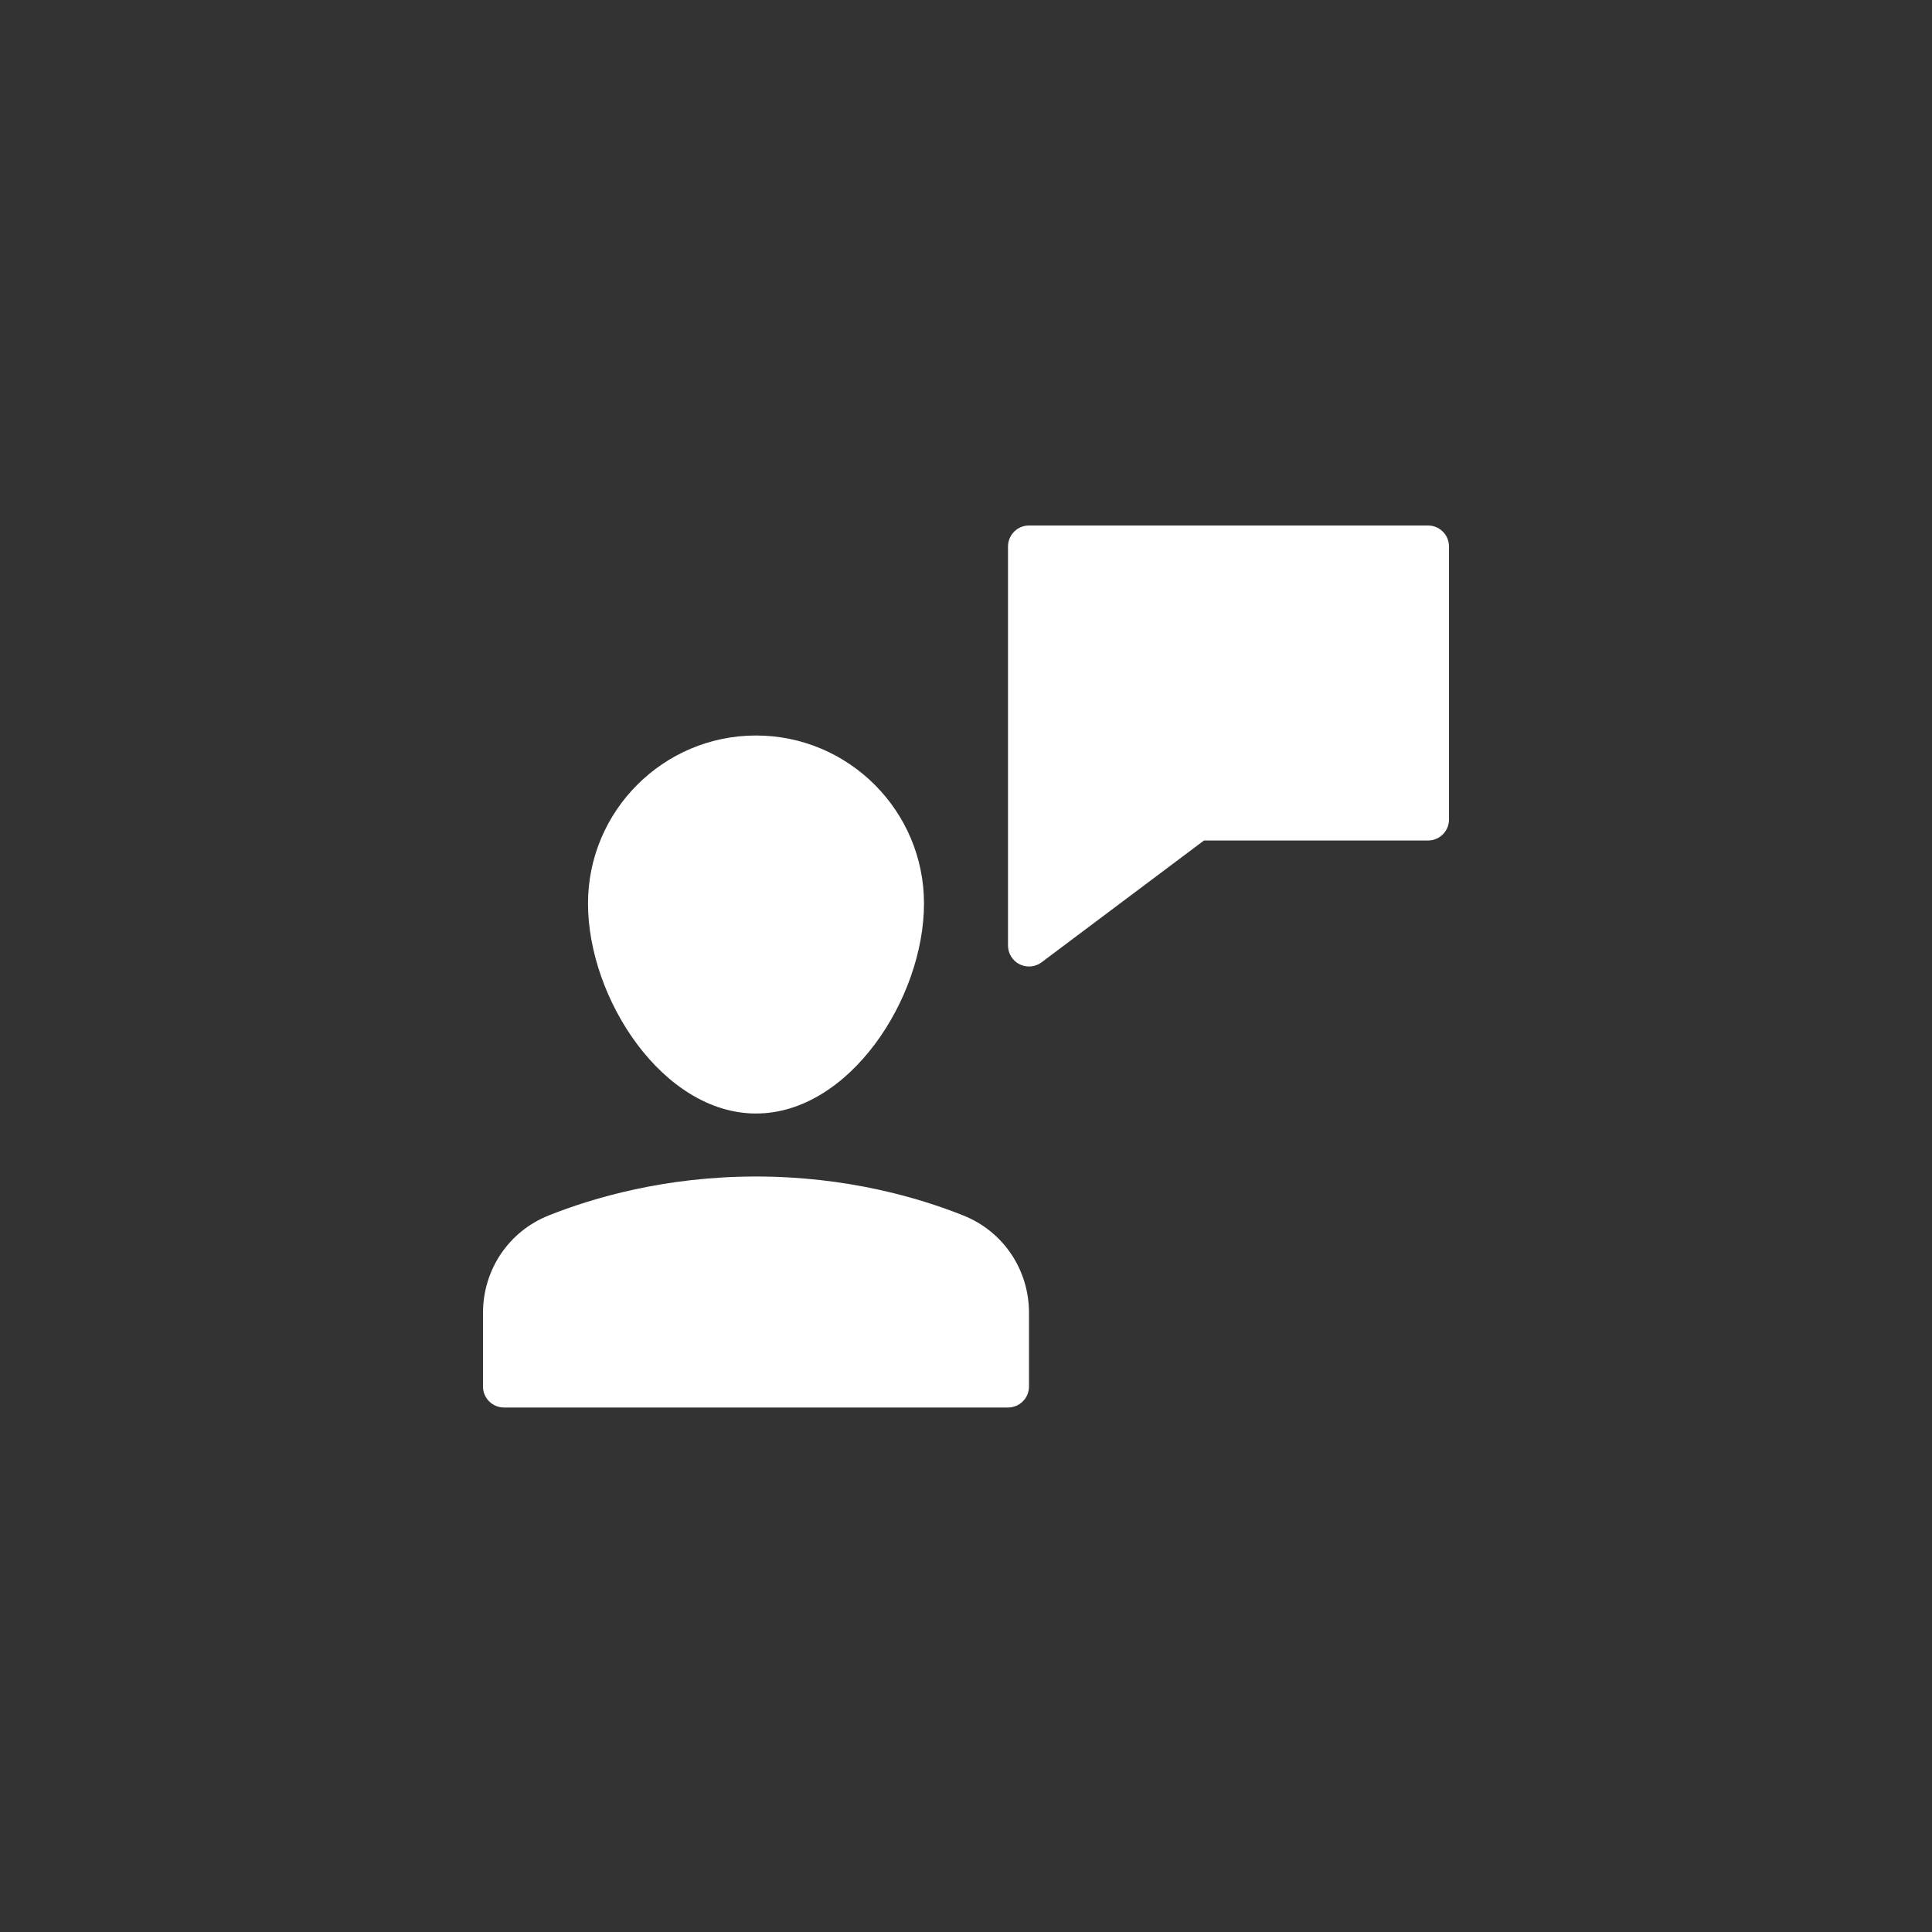
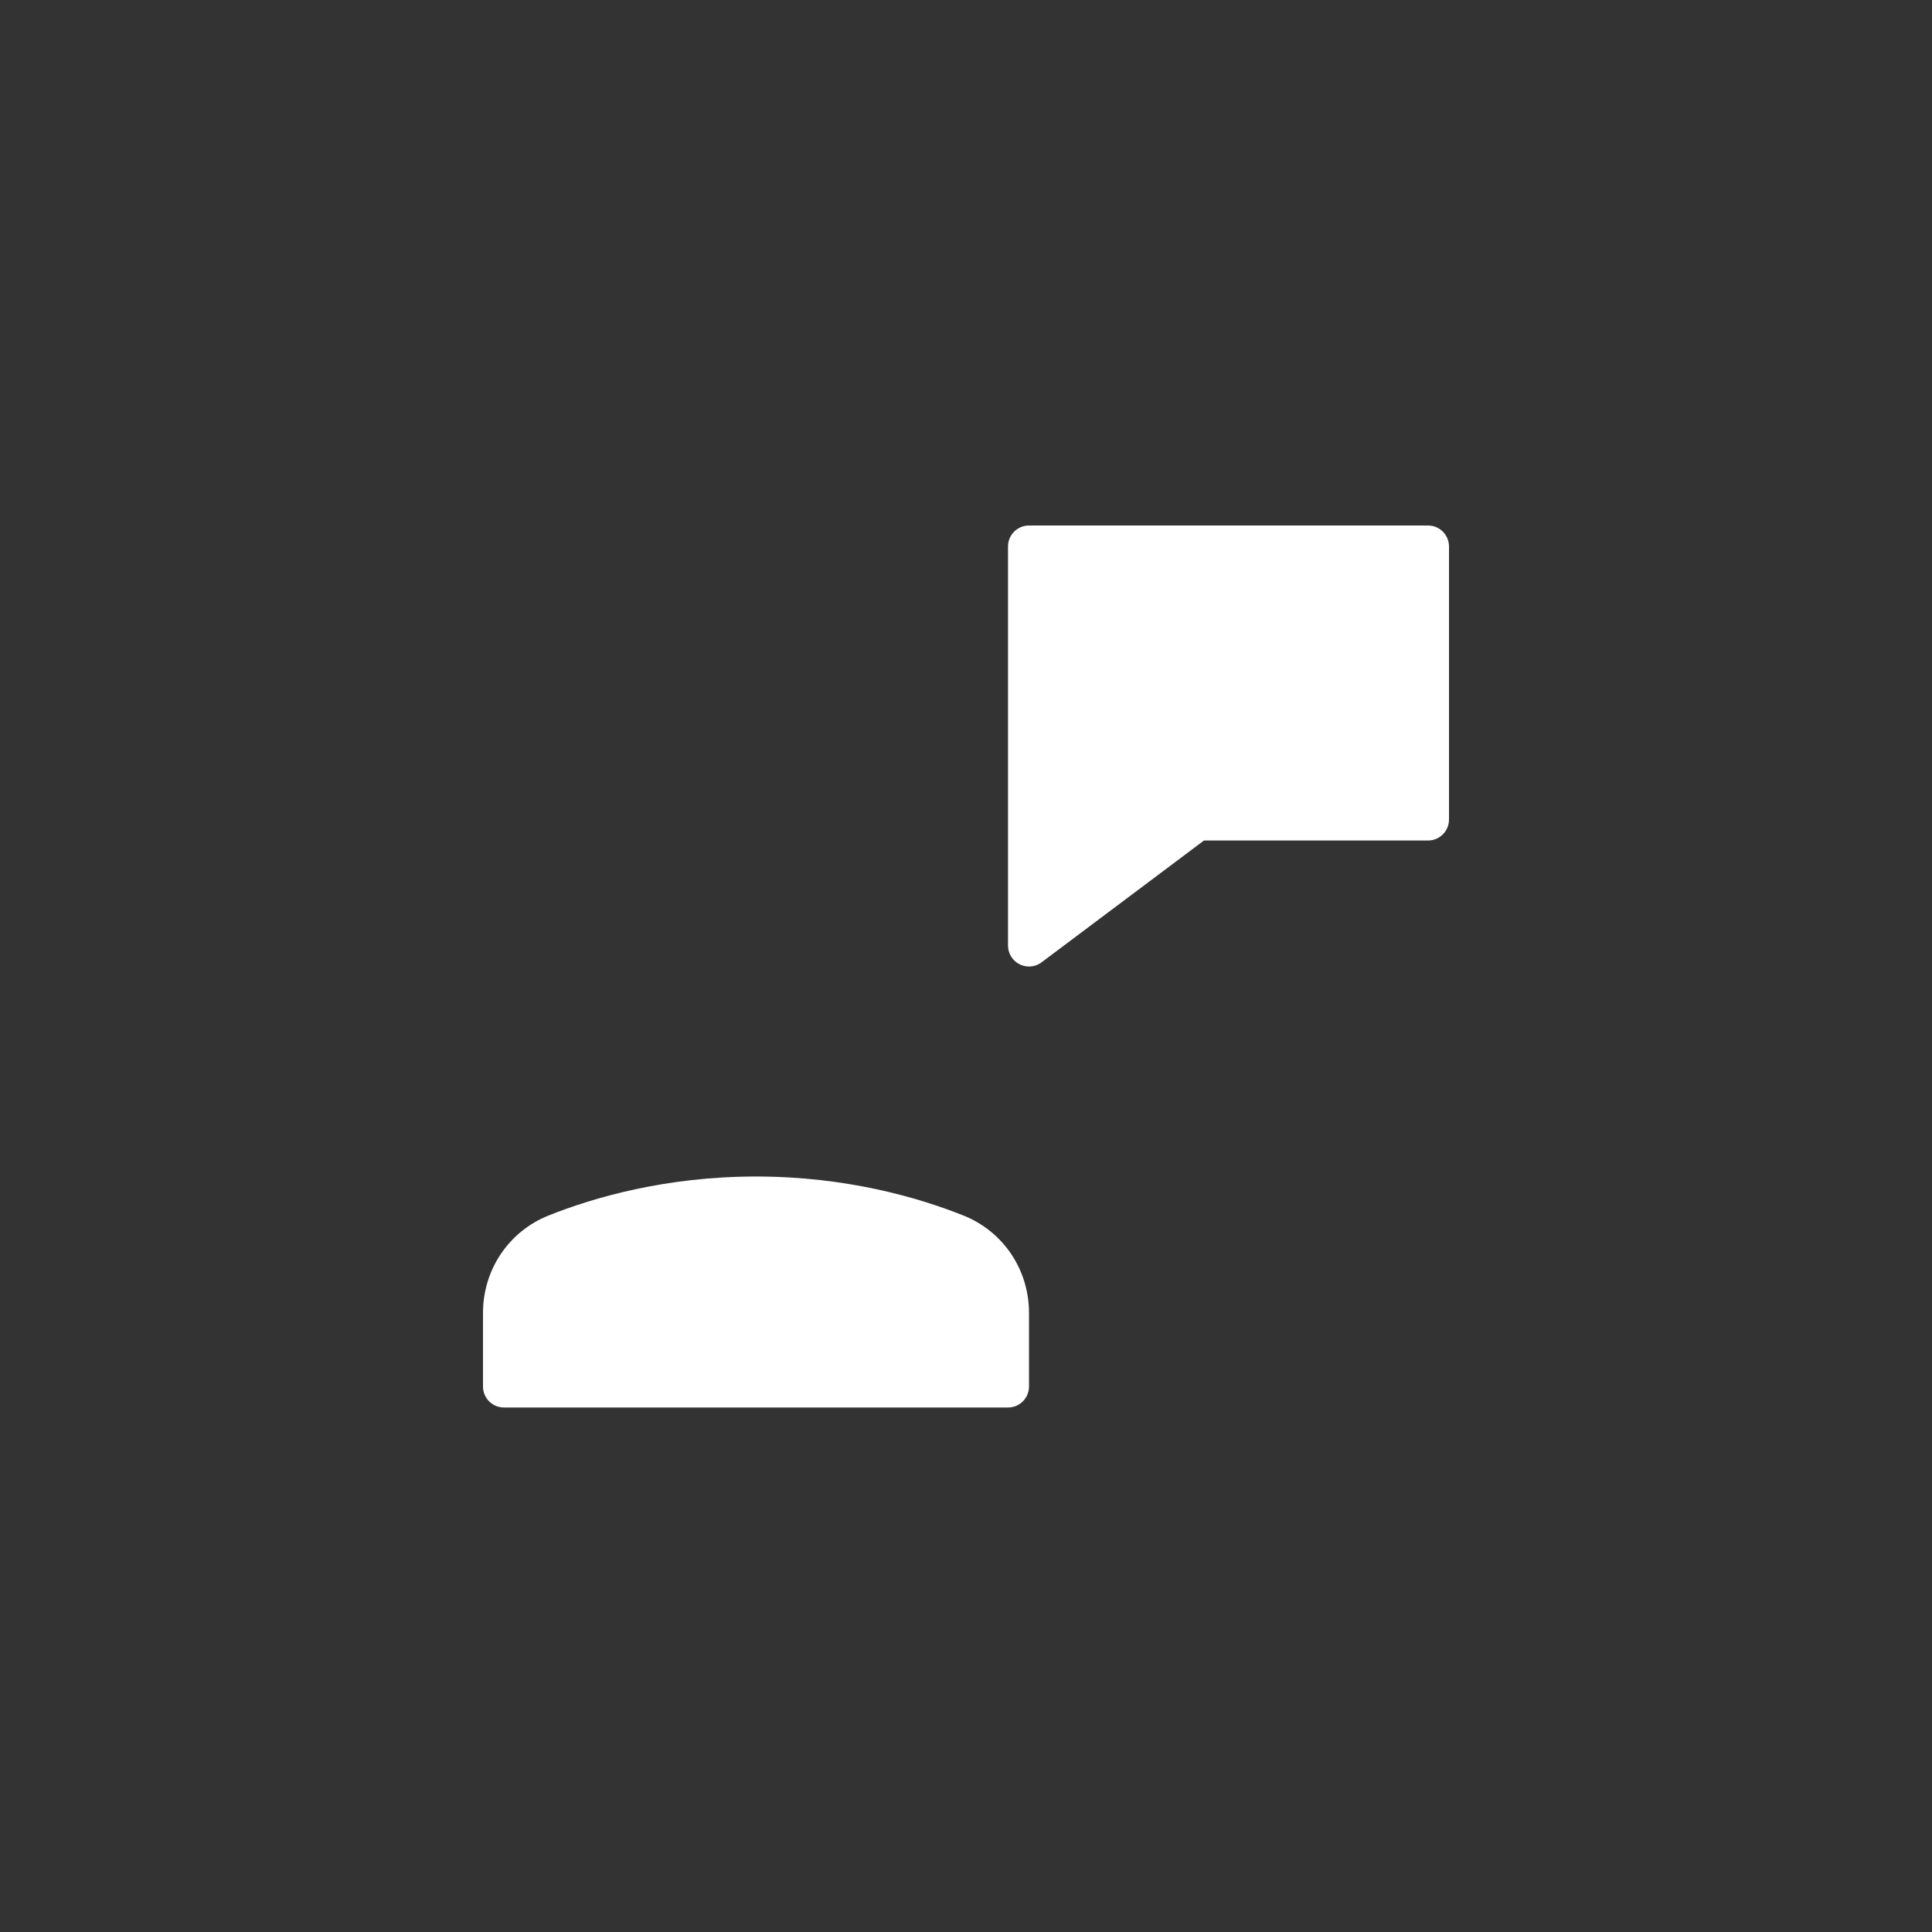
<svg xmlns="http://www.w3.org/2000/svg" width="500" height="500" viewBox="0 0 500 500" fill="none">
  <rect x="0" y="0" width="500" height="500" fill="#333333" stroke="none" />
  <path d="M369.565 136H266.304C263.299 136 260.87 138.429 260.87 141.435V244.696C260.87 246.755 262.033 248.636 263.875 249.56C264.641 249.94 265.478 250.13 266.304 250.13C267.457 250.13 268.609 249.766 269.565 249.043L311.592 217.522H369.565C372.571 217.522 375 215.092 375 212.087V141.435C375 138.429 372.571 136 369.565 136Z" fill="white" />
  <path d="M249.364 314.587C237.832 309.978 219.152 304.478 195.652 304.478C172.152 304.478 153.473 309.978 141.935 314.587C131.652 318.712 125 328.598 125 339.772V358.826C125 361.832 127.429 364.261 130.435 364.261H260.87C263.875 364.261 266.304 361.832 266.304 358.826V339.772C266.304 328.598 259.652 318.712 249.364 314.587Z" fill="white" />
-   <path d="M195.652 288.174C219.739 288.174 239.13 258.44 239.13 233.826C239.13 209.853 219.625 190.348 195.652 190.348C171.679 190.348 152.174 209.853 152.174 233.826C152.174 258.44 171.565 288.174 195.652 288.174Z" fill="white" />
</svg>